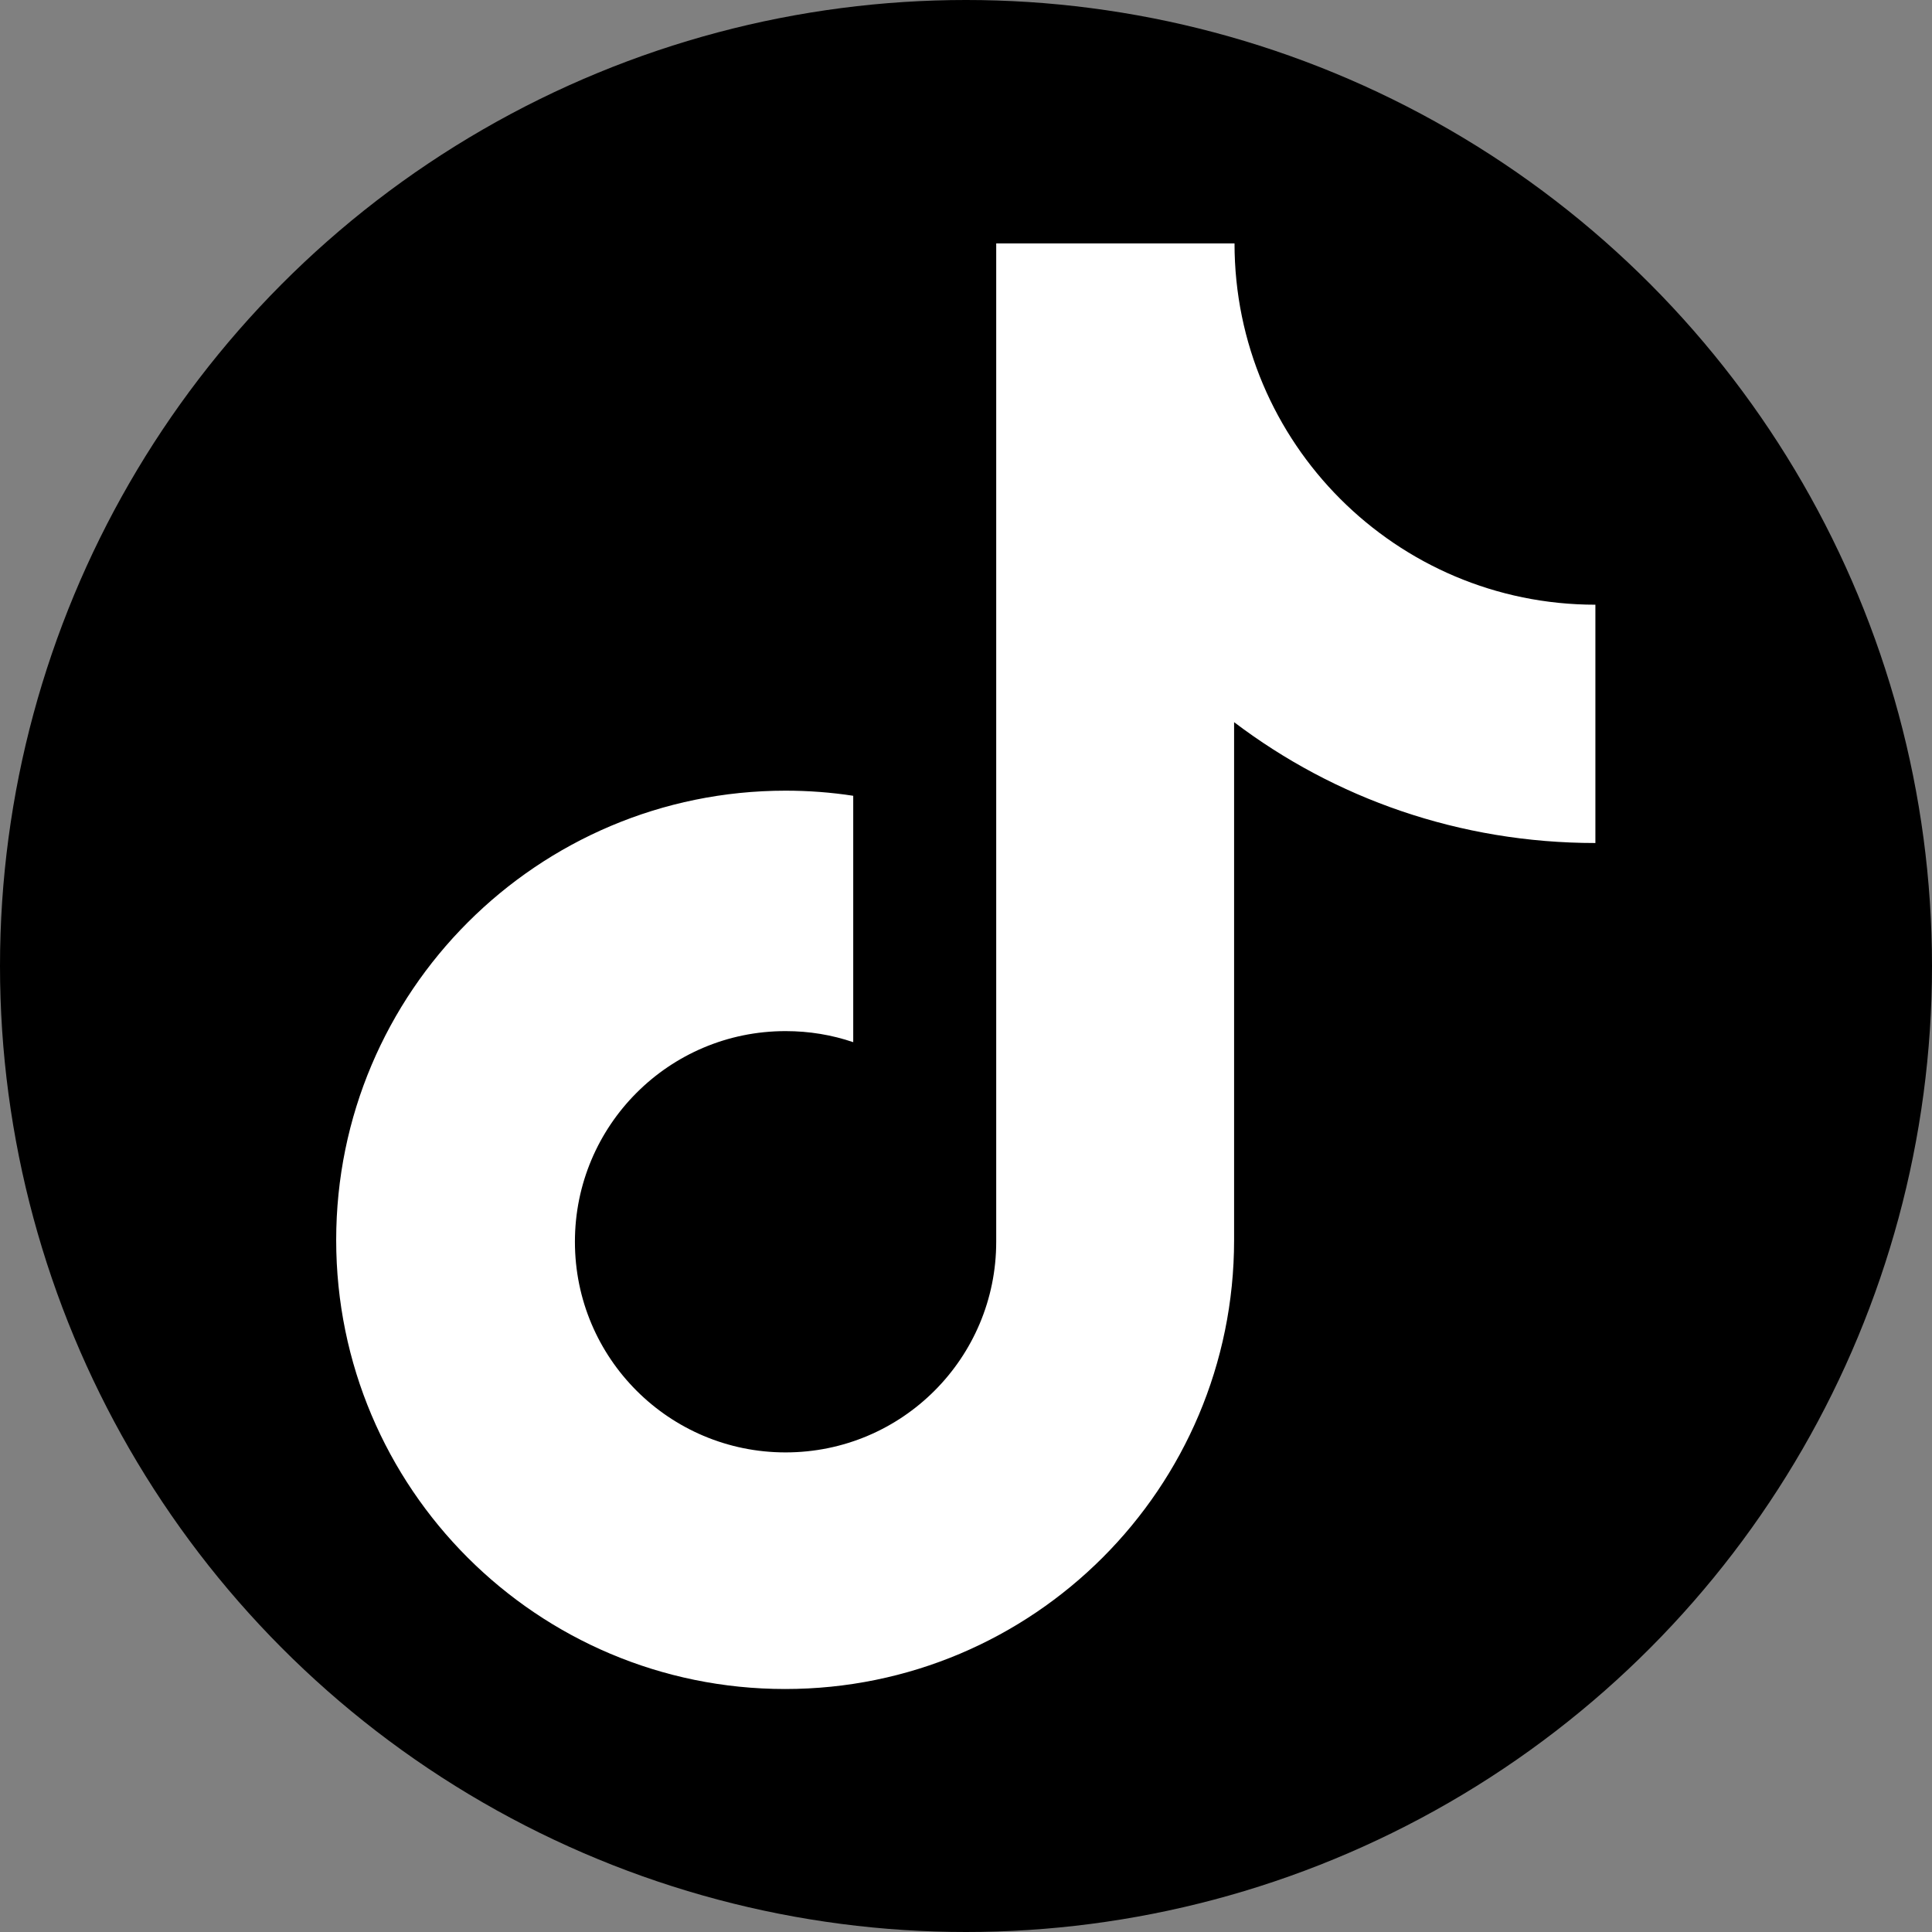
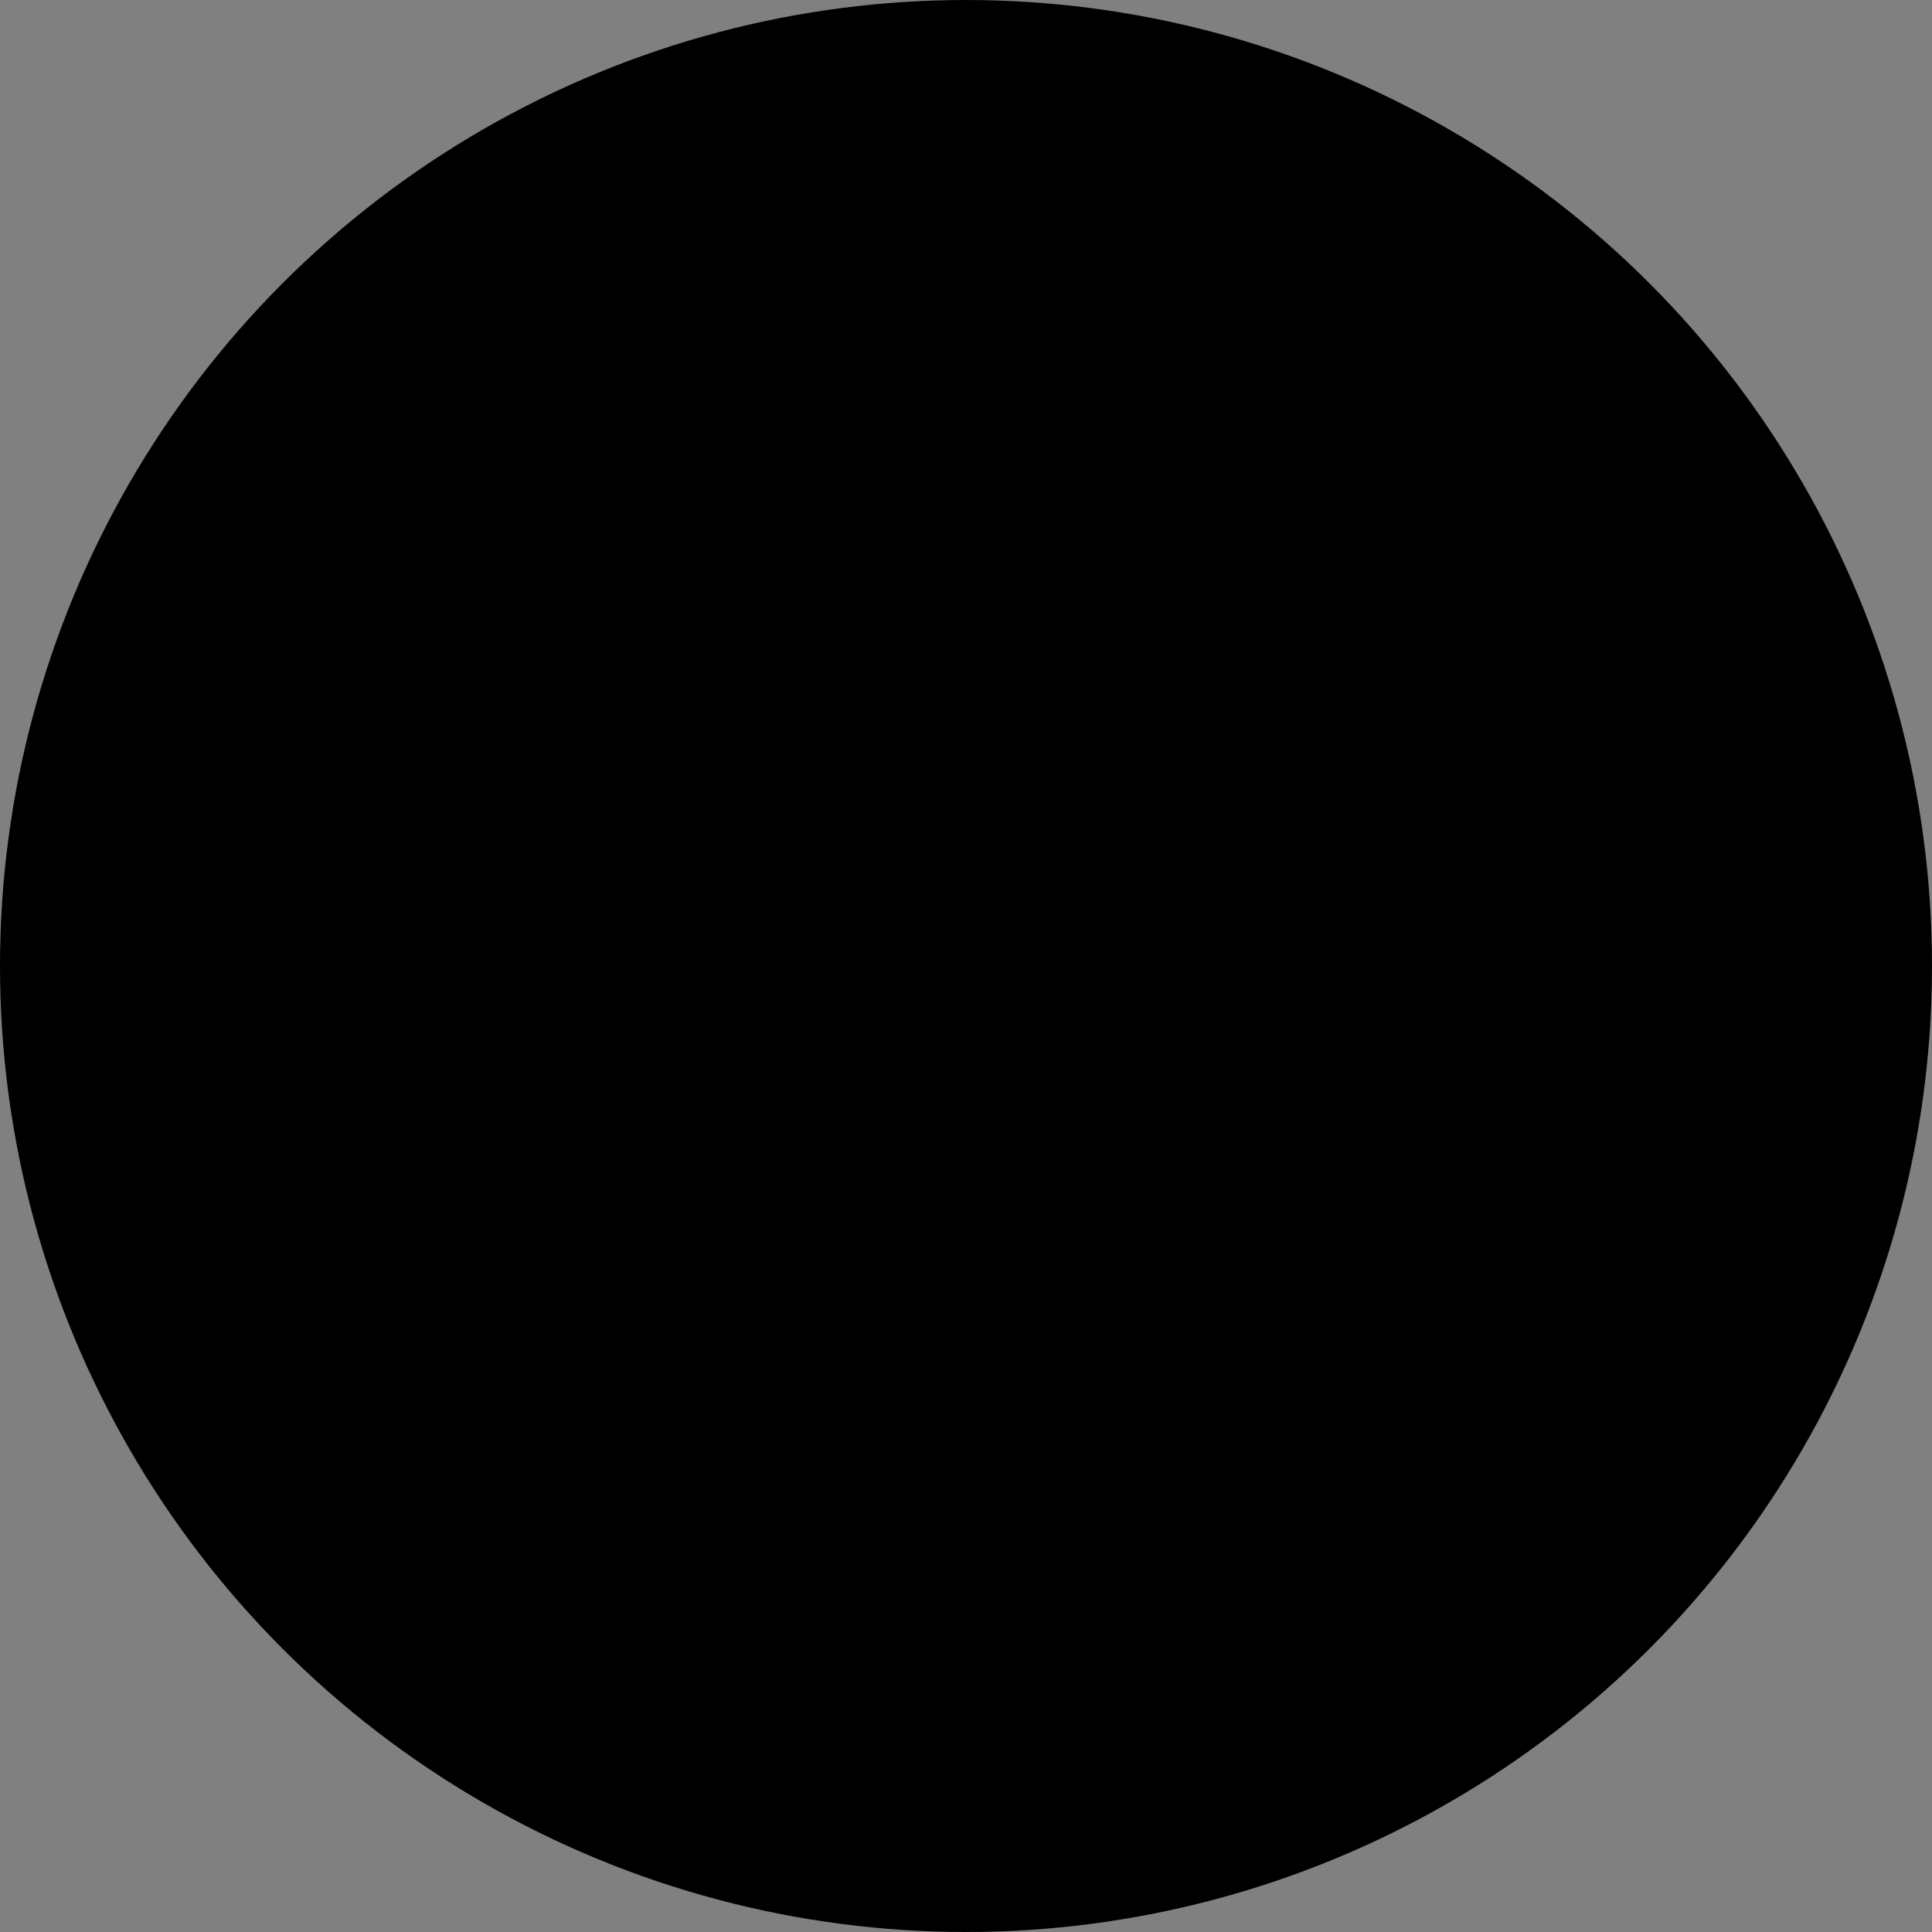
<svg xmlns="http://www.w3.org/2000/svg" version="1.1" id="Capa_1" x="0px" y="0px" viewBox="0 0 454 454" style="enable-background:new 0 0 454 454;" xml:space="preserve">
  <rect x="0" y="0" width="454" height="454" fill="#808080" stroke="none" />
  <style type="text/css">
	.st0{fill:#24F6FA;}
	.st1{fill:#FFFFFF;}
</style>
  <circle cx="227" cy="227" r="227" />
  <path class="st0" d="M187.7,193.2" />
-   <path class="st1" d="M386.6,131.5" />
-   <path class="st0" d="M476.4,120.5" />
-   <path class="st1" d="M290.1,57.2h-56c0,0.2,0,0.5,0,0.5v233.7h0c0,0.1,0,0.2,0,0.4c0,27.3-22.1,49.5-49.5,49.5  c-27.3,0-49.5-22.1-49.5-49.5c0-27.3,22.1-49.5,49.5-49.5c5.6,0,10.9,0.9,15.9,2.6V187c-5.2-0.8-10.5-1.2-15.9-1.2  C126.3,185.8,79,233.1,79,291.4c0,58.3,47.2,105.5,105.5,105.5s105.5-47.2,105.5-105.5V169.7c23.6,17.9,53,28.4,84.9,28.4v-56  C328.1,142.1,290.1,104.1,290.1,57.2z" />
</svg>